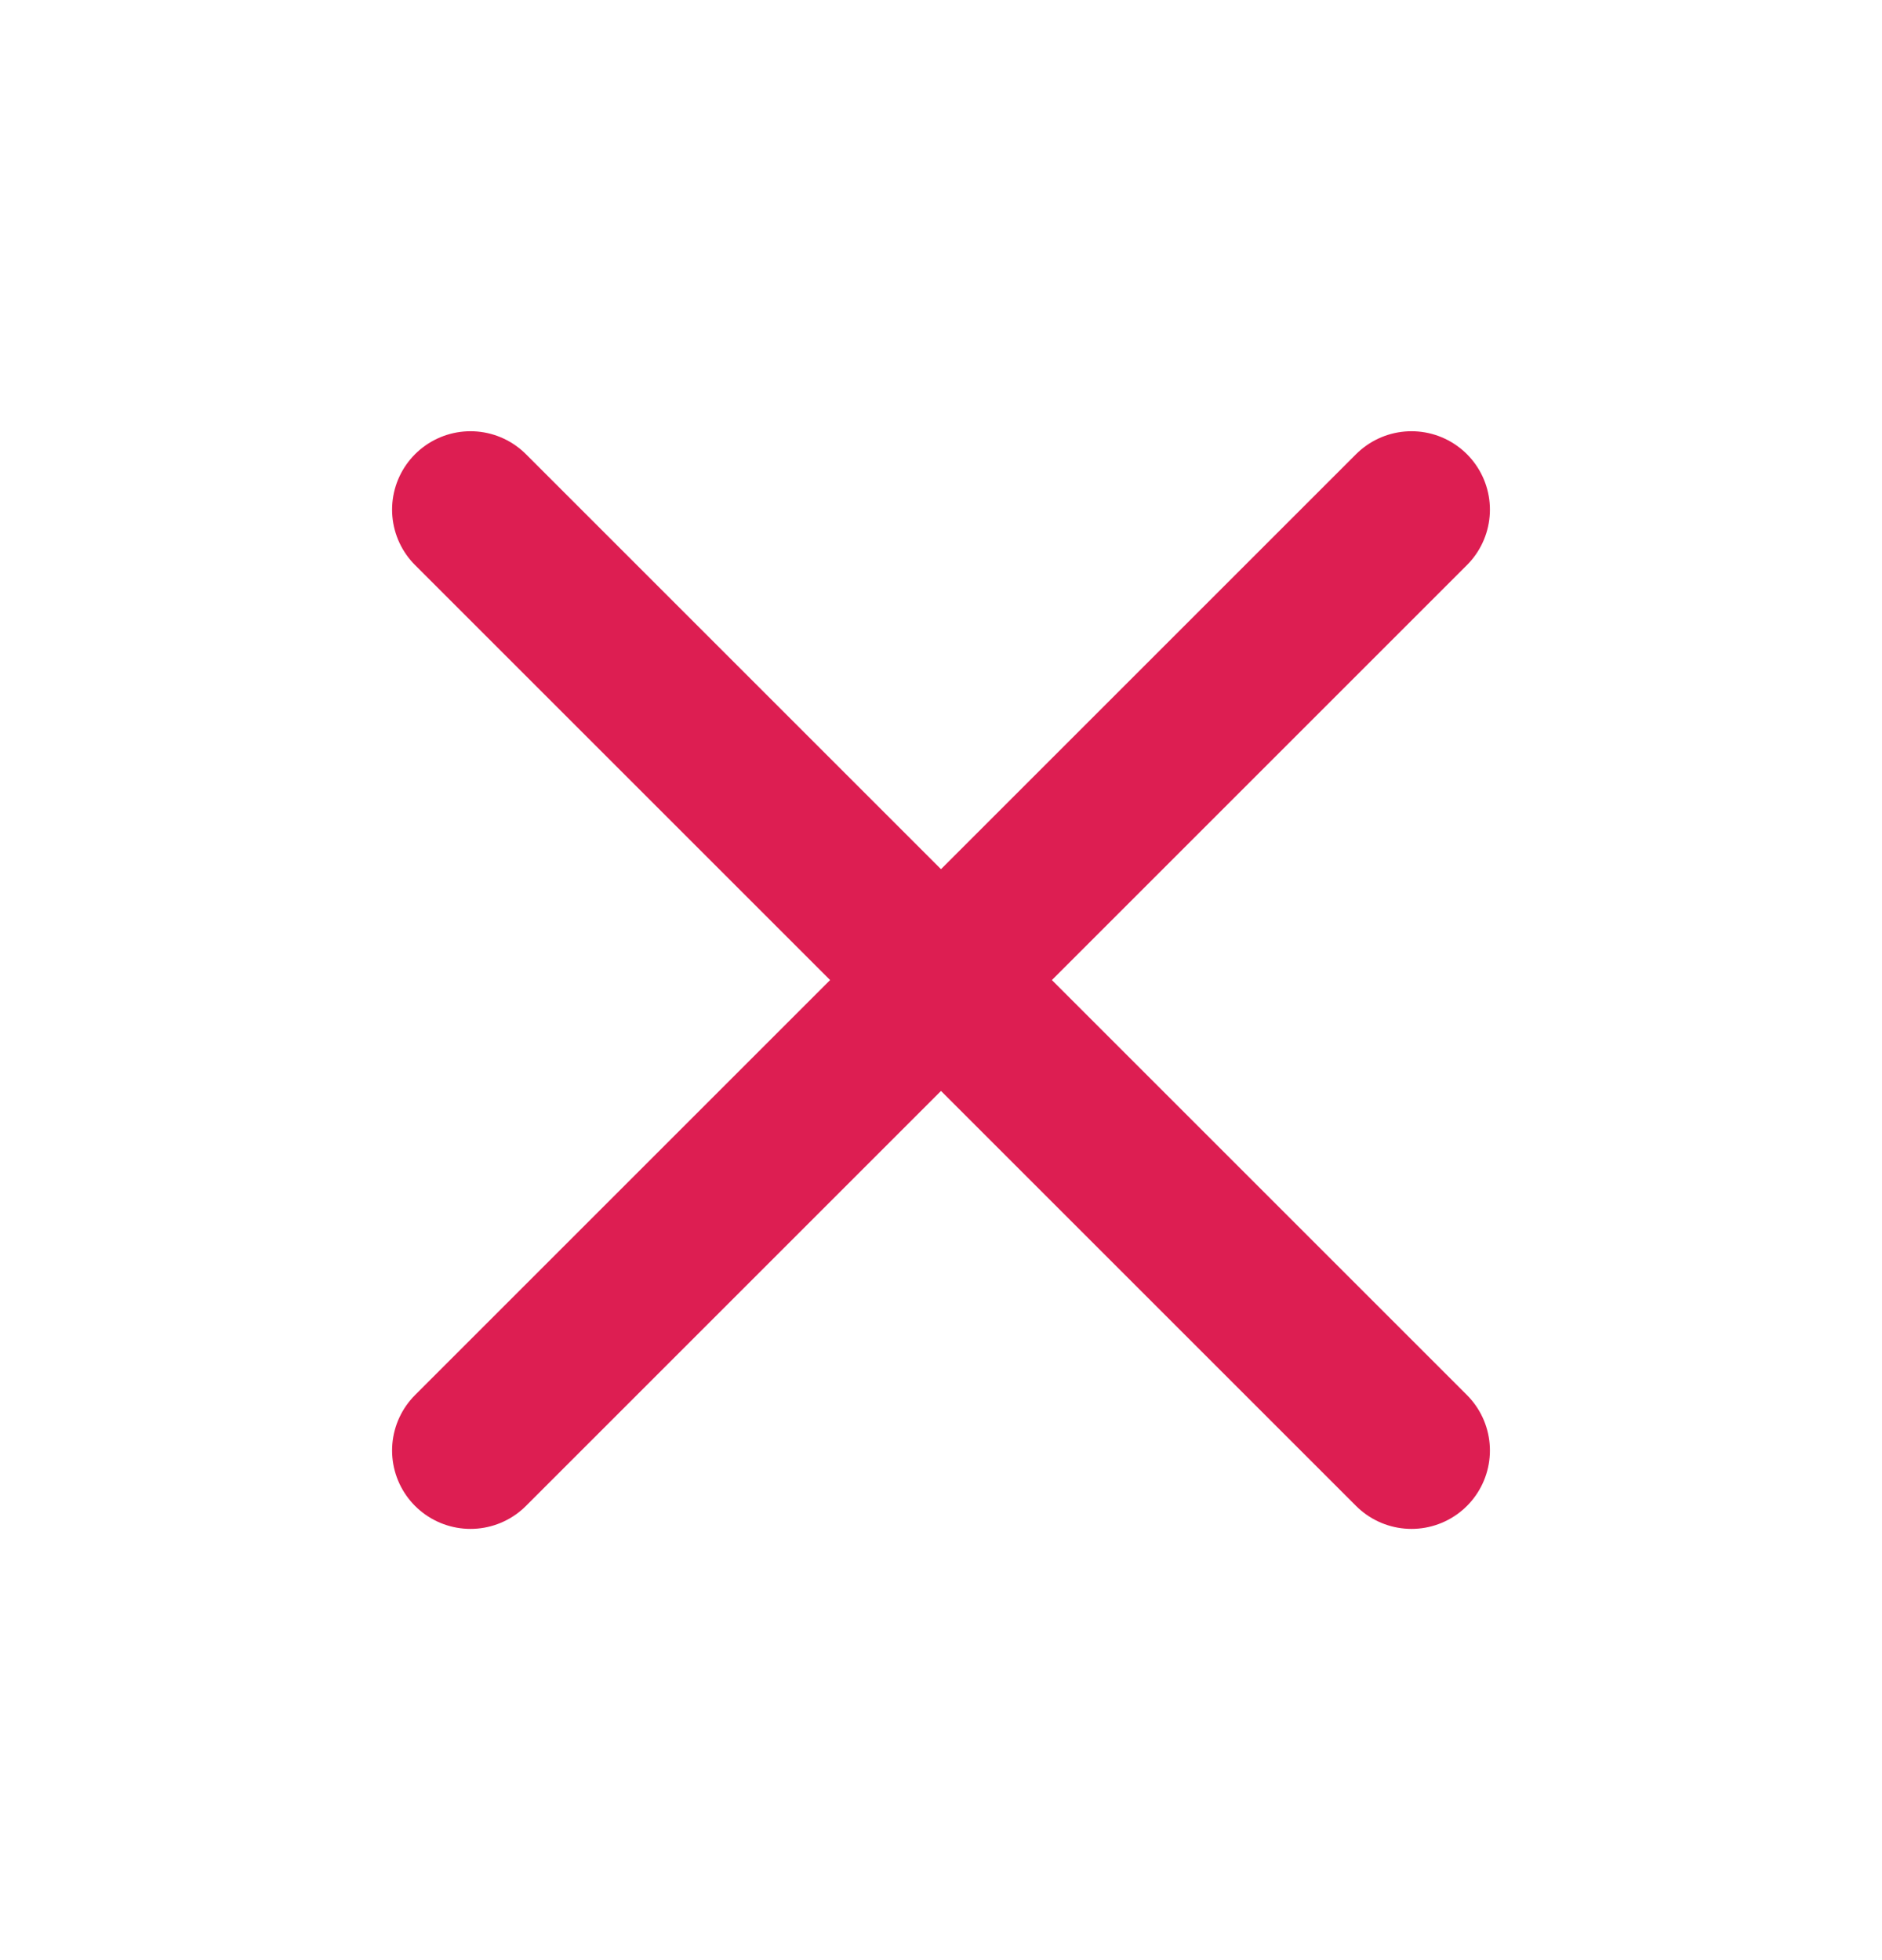
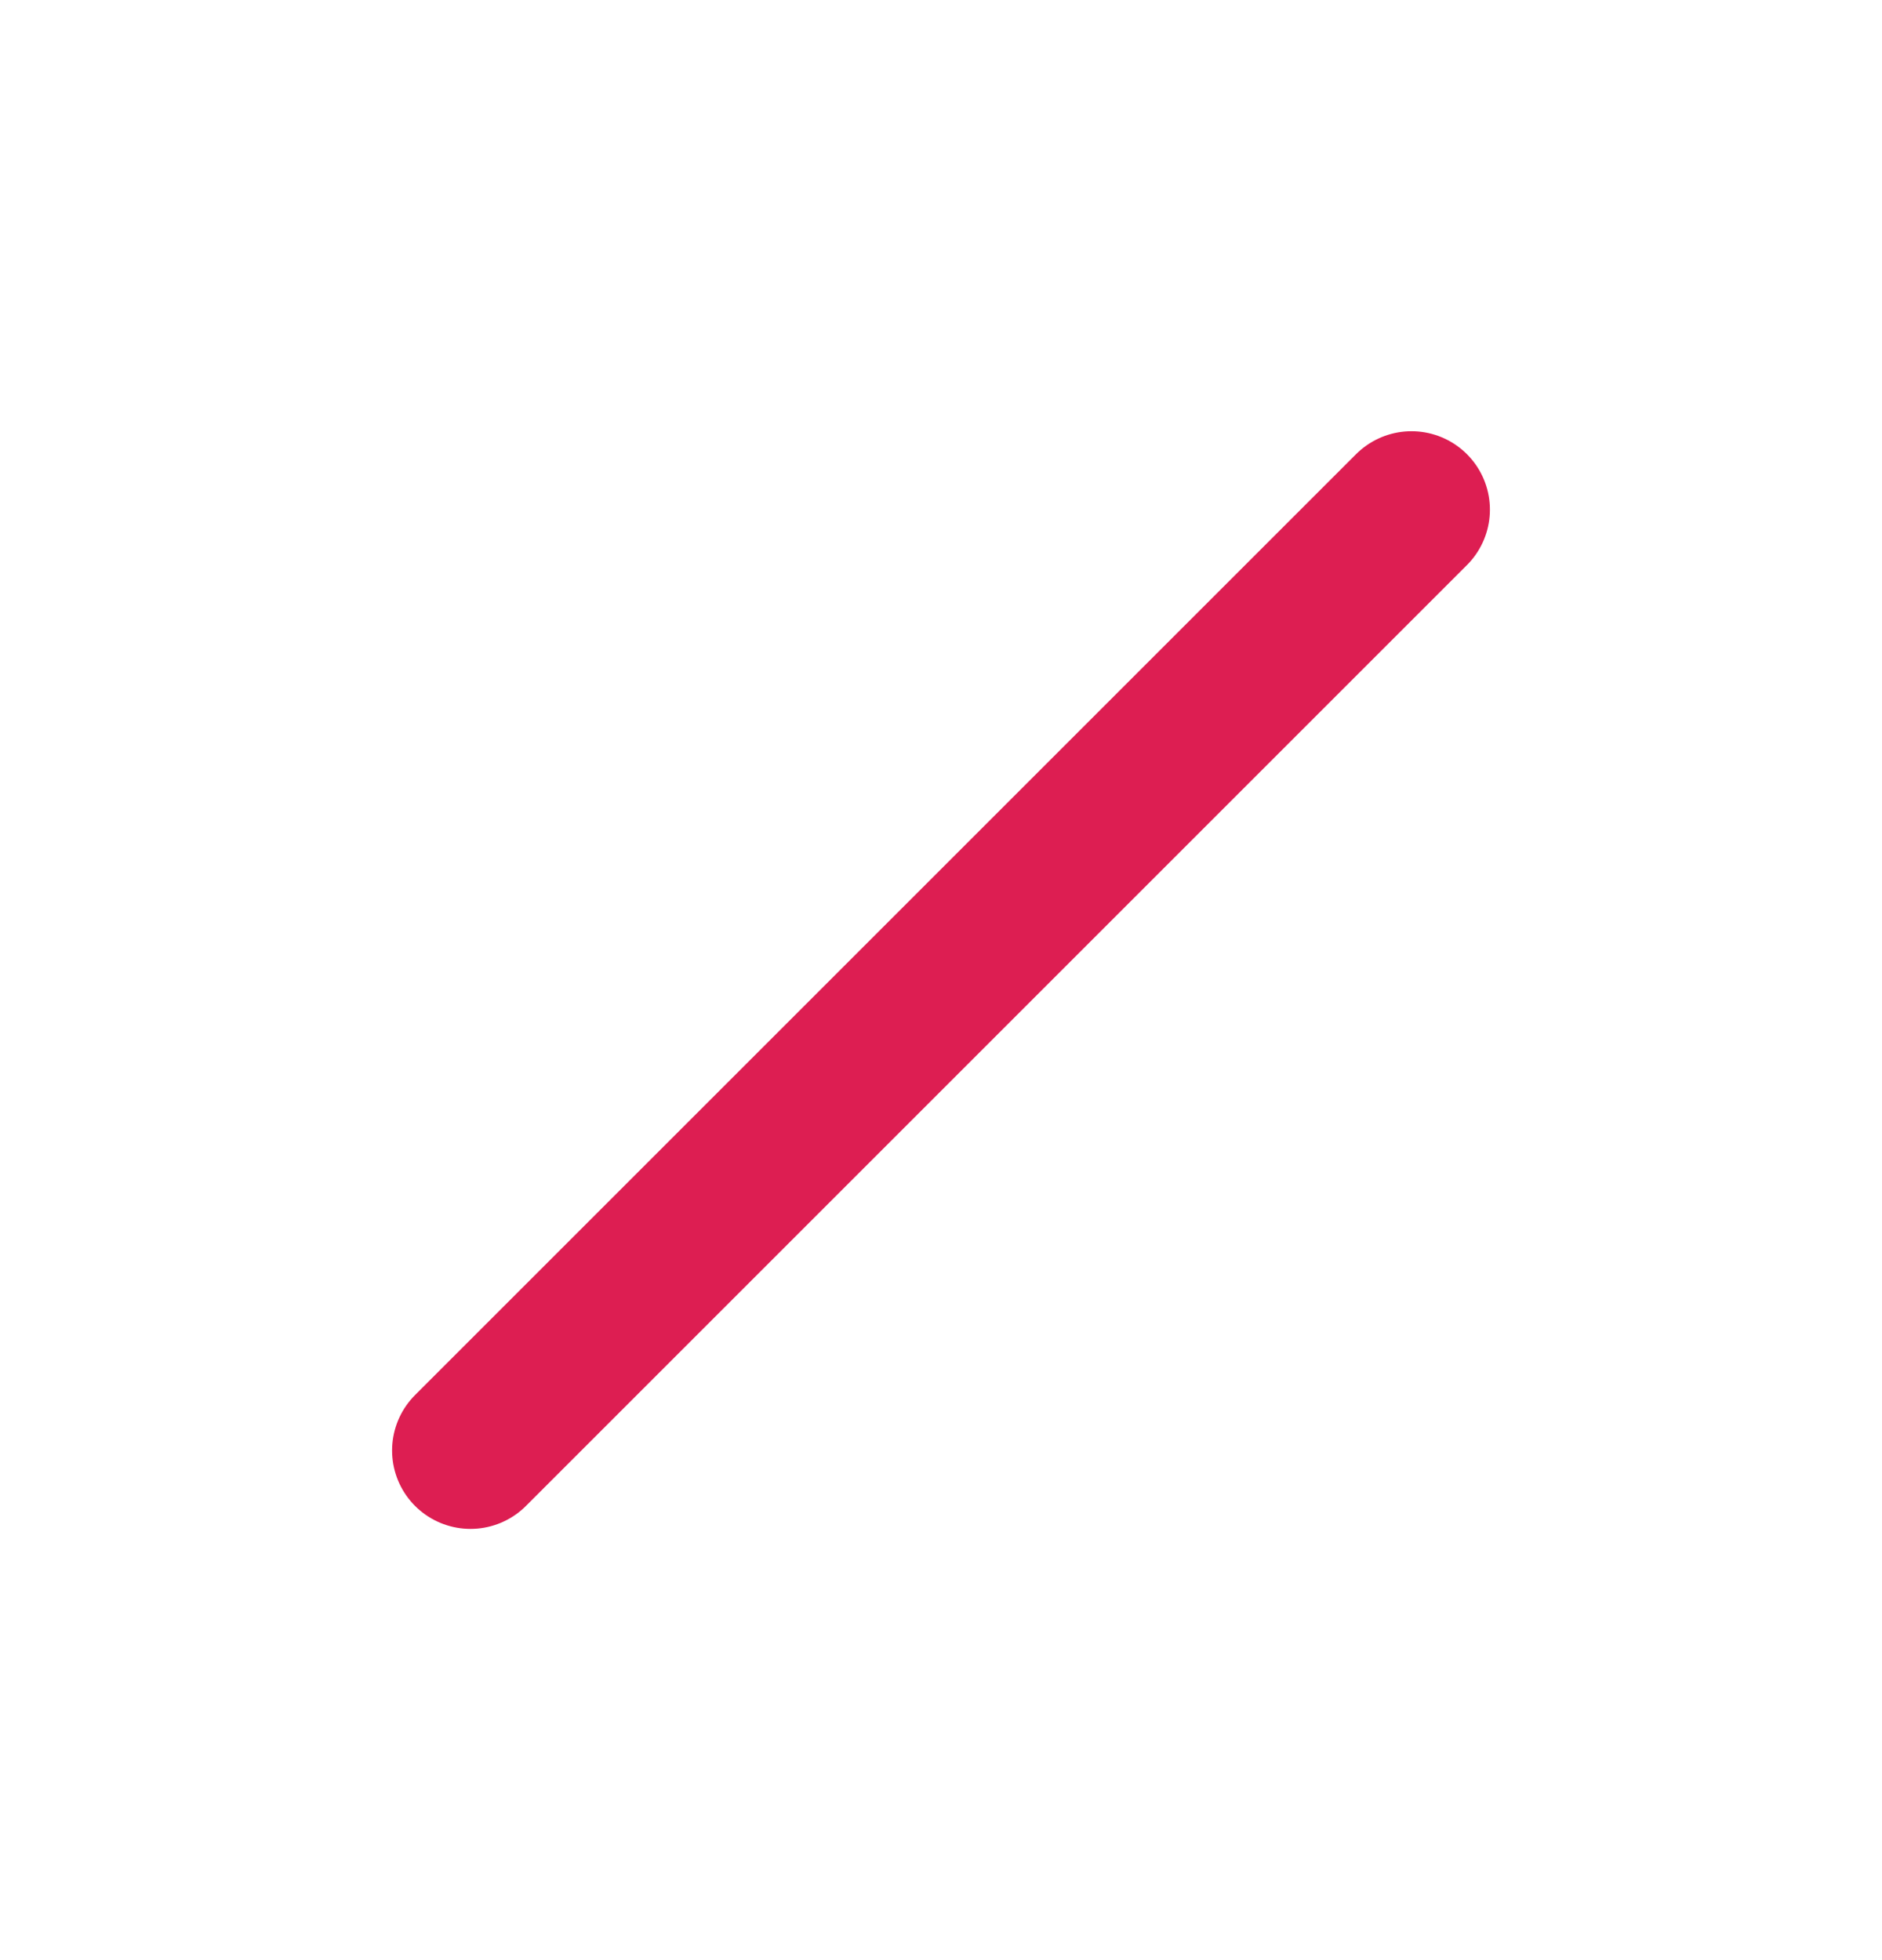
<svg xmlns="http://www.w3.org/2000/svg" width="24" height="25" viewBox="0 0 24 25" fill="none">
  <path d="M18 6.5L6 18.5" stroke="#DD1E52" stroke-width="2" stroke-linecap="round" stroke-linejoin="round" />
-   <path d="M6 6.5L18 18.5" stroke="#DD1E52" stroke-width="2" stroke-linecap="round" stroke-linejoin="round" />
</svg>